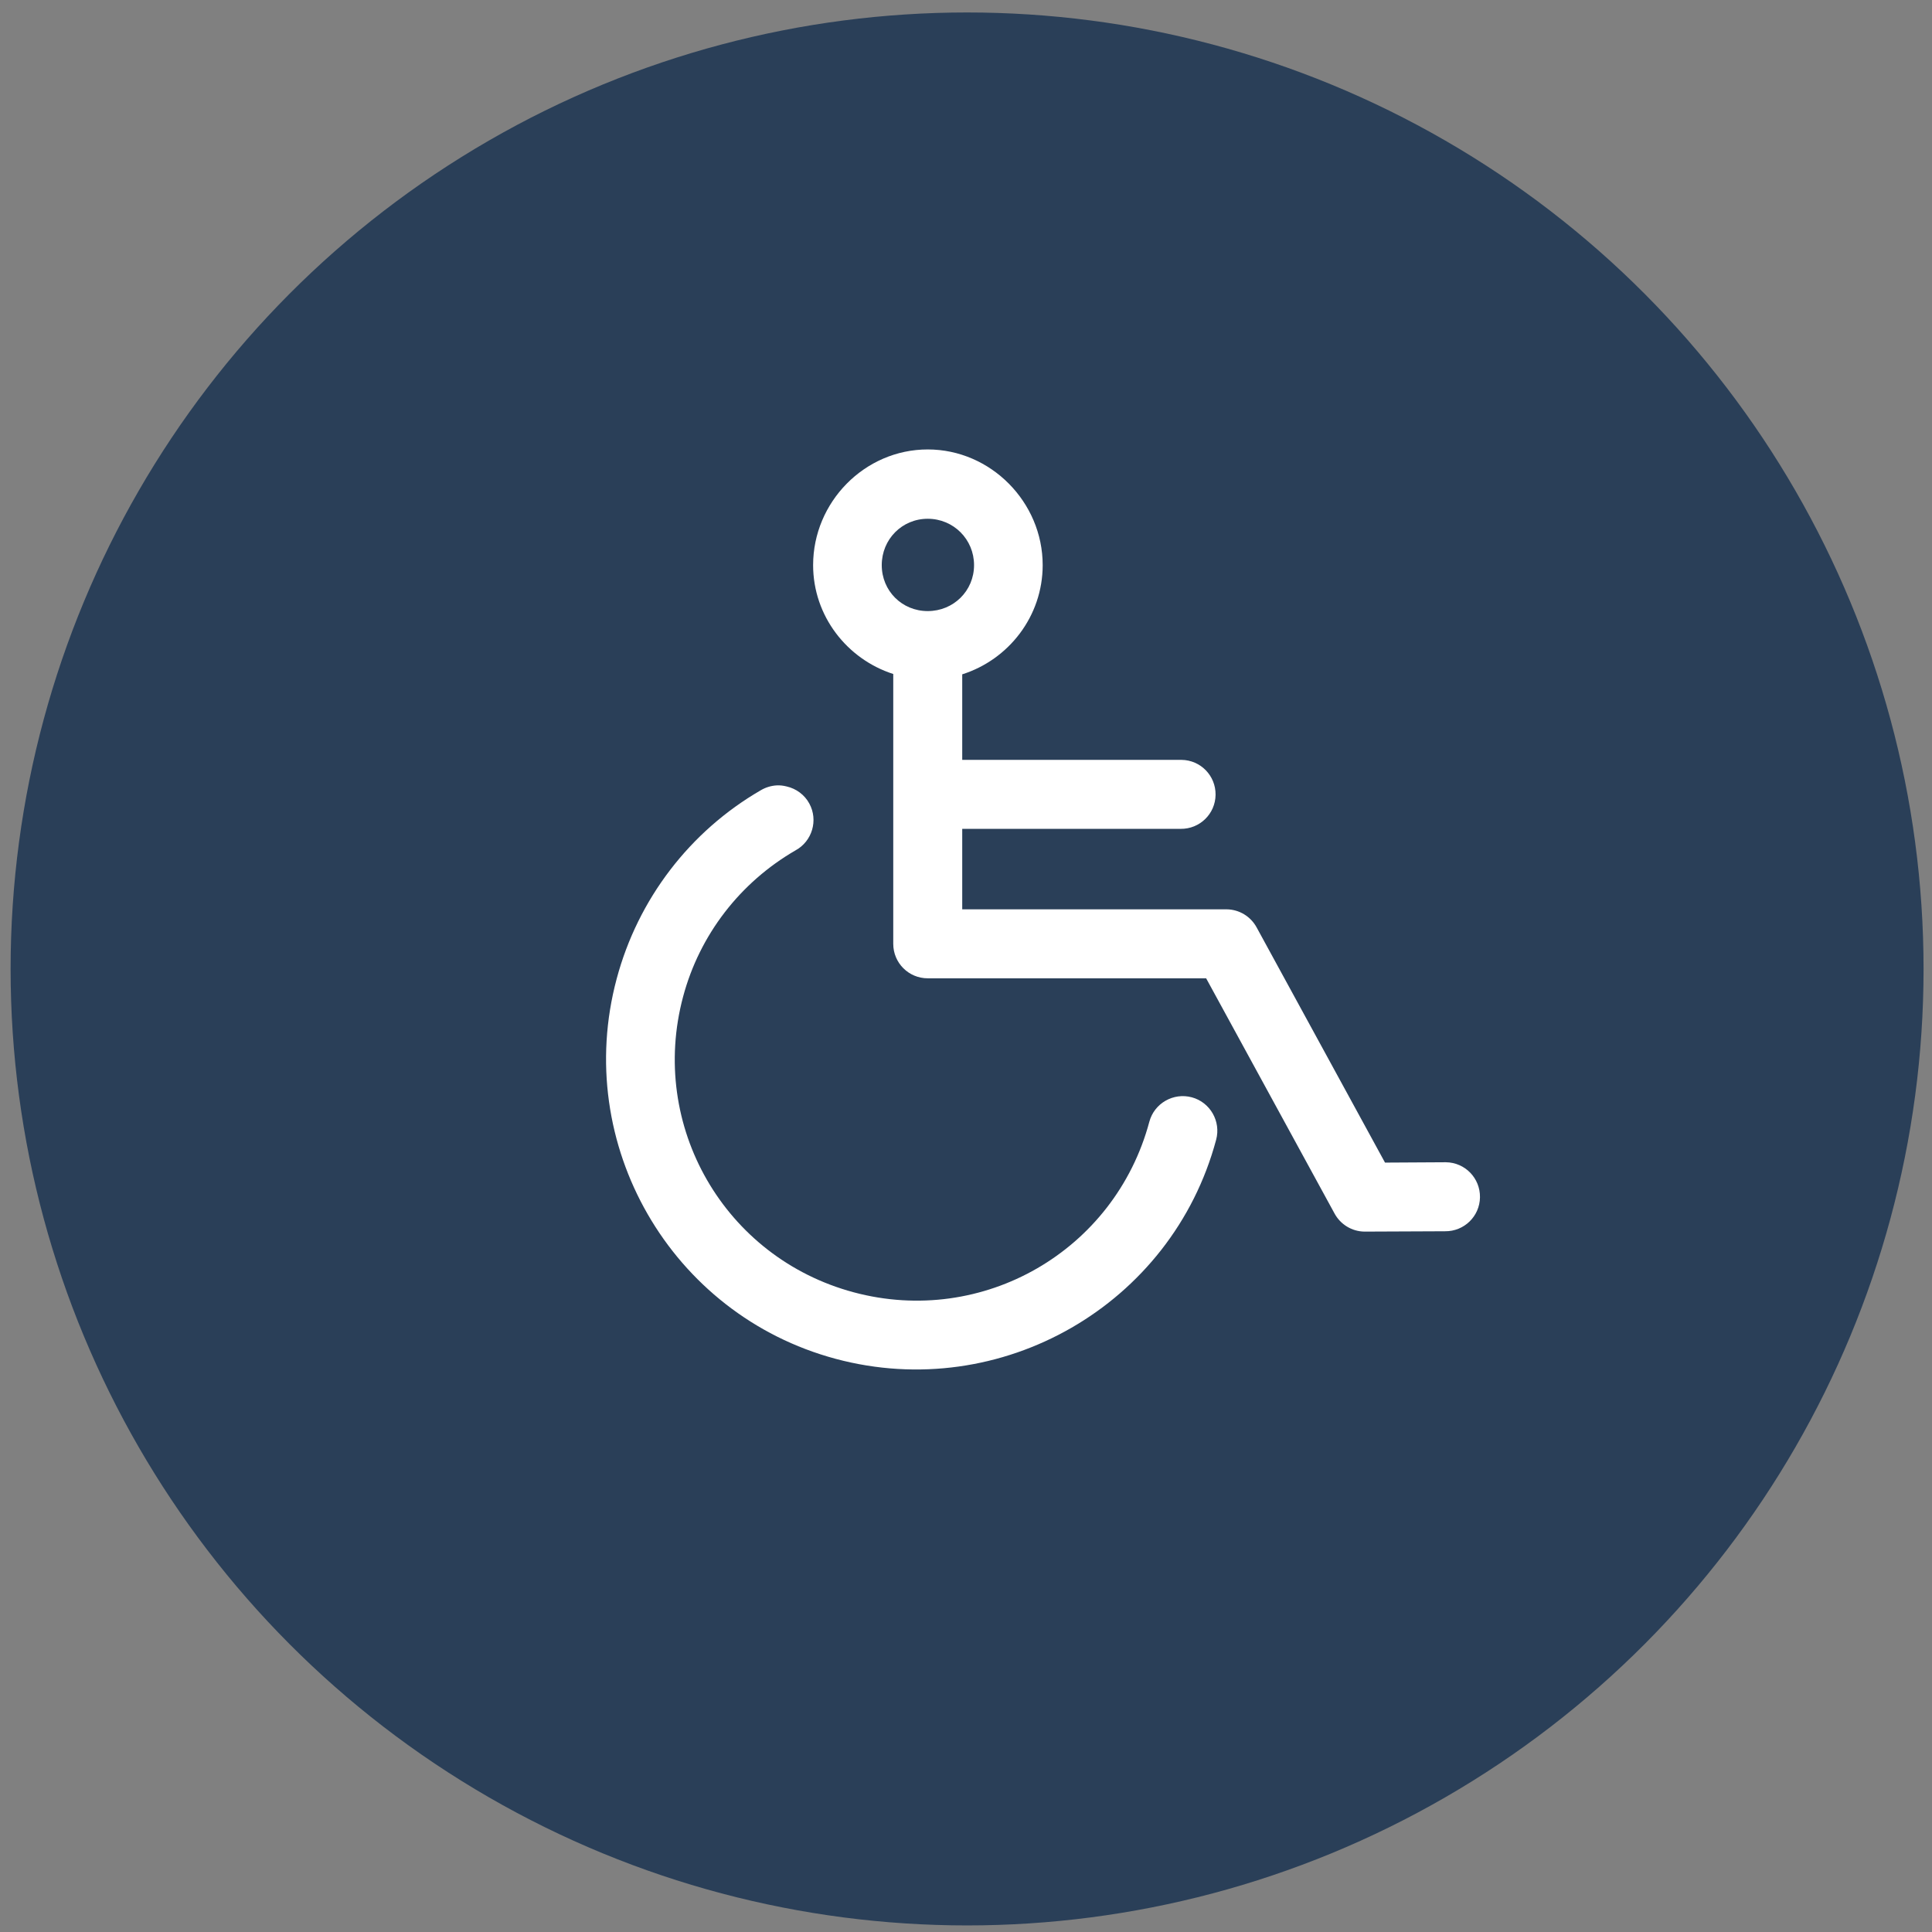
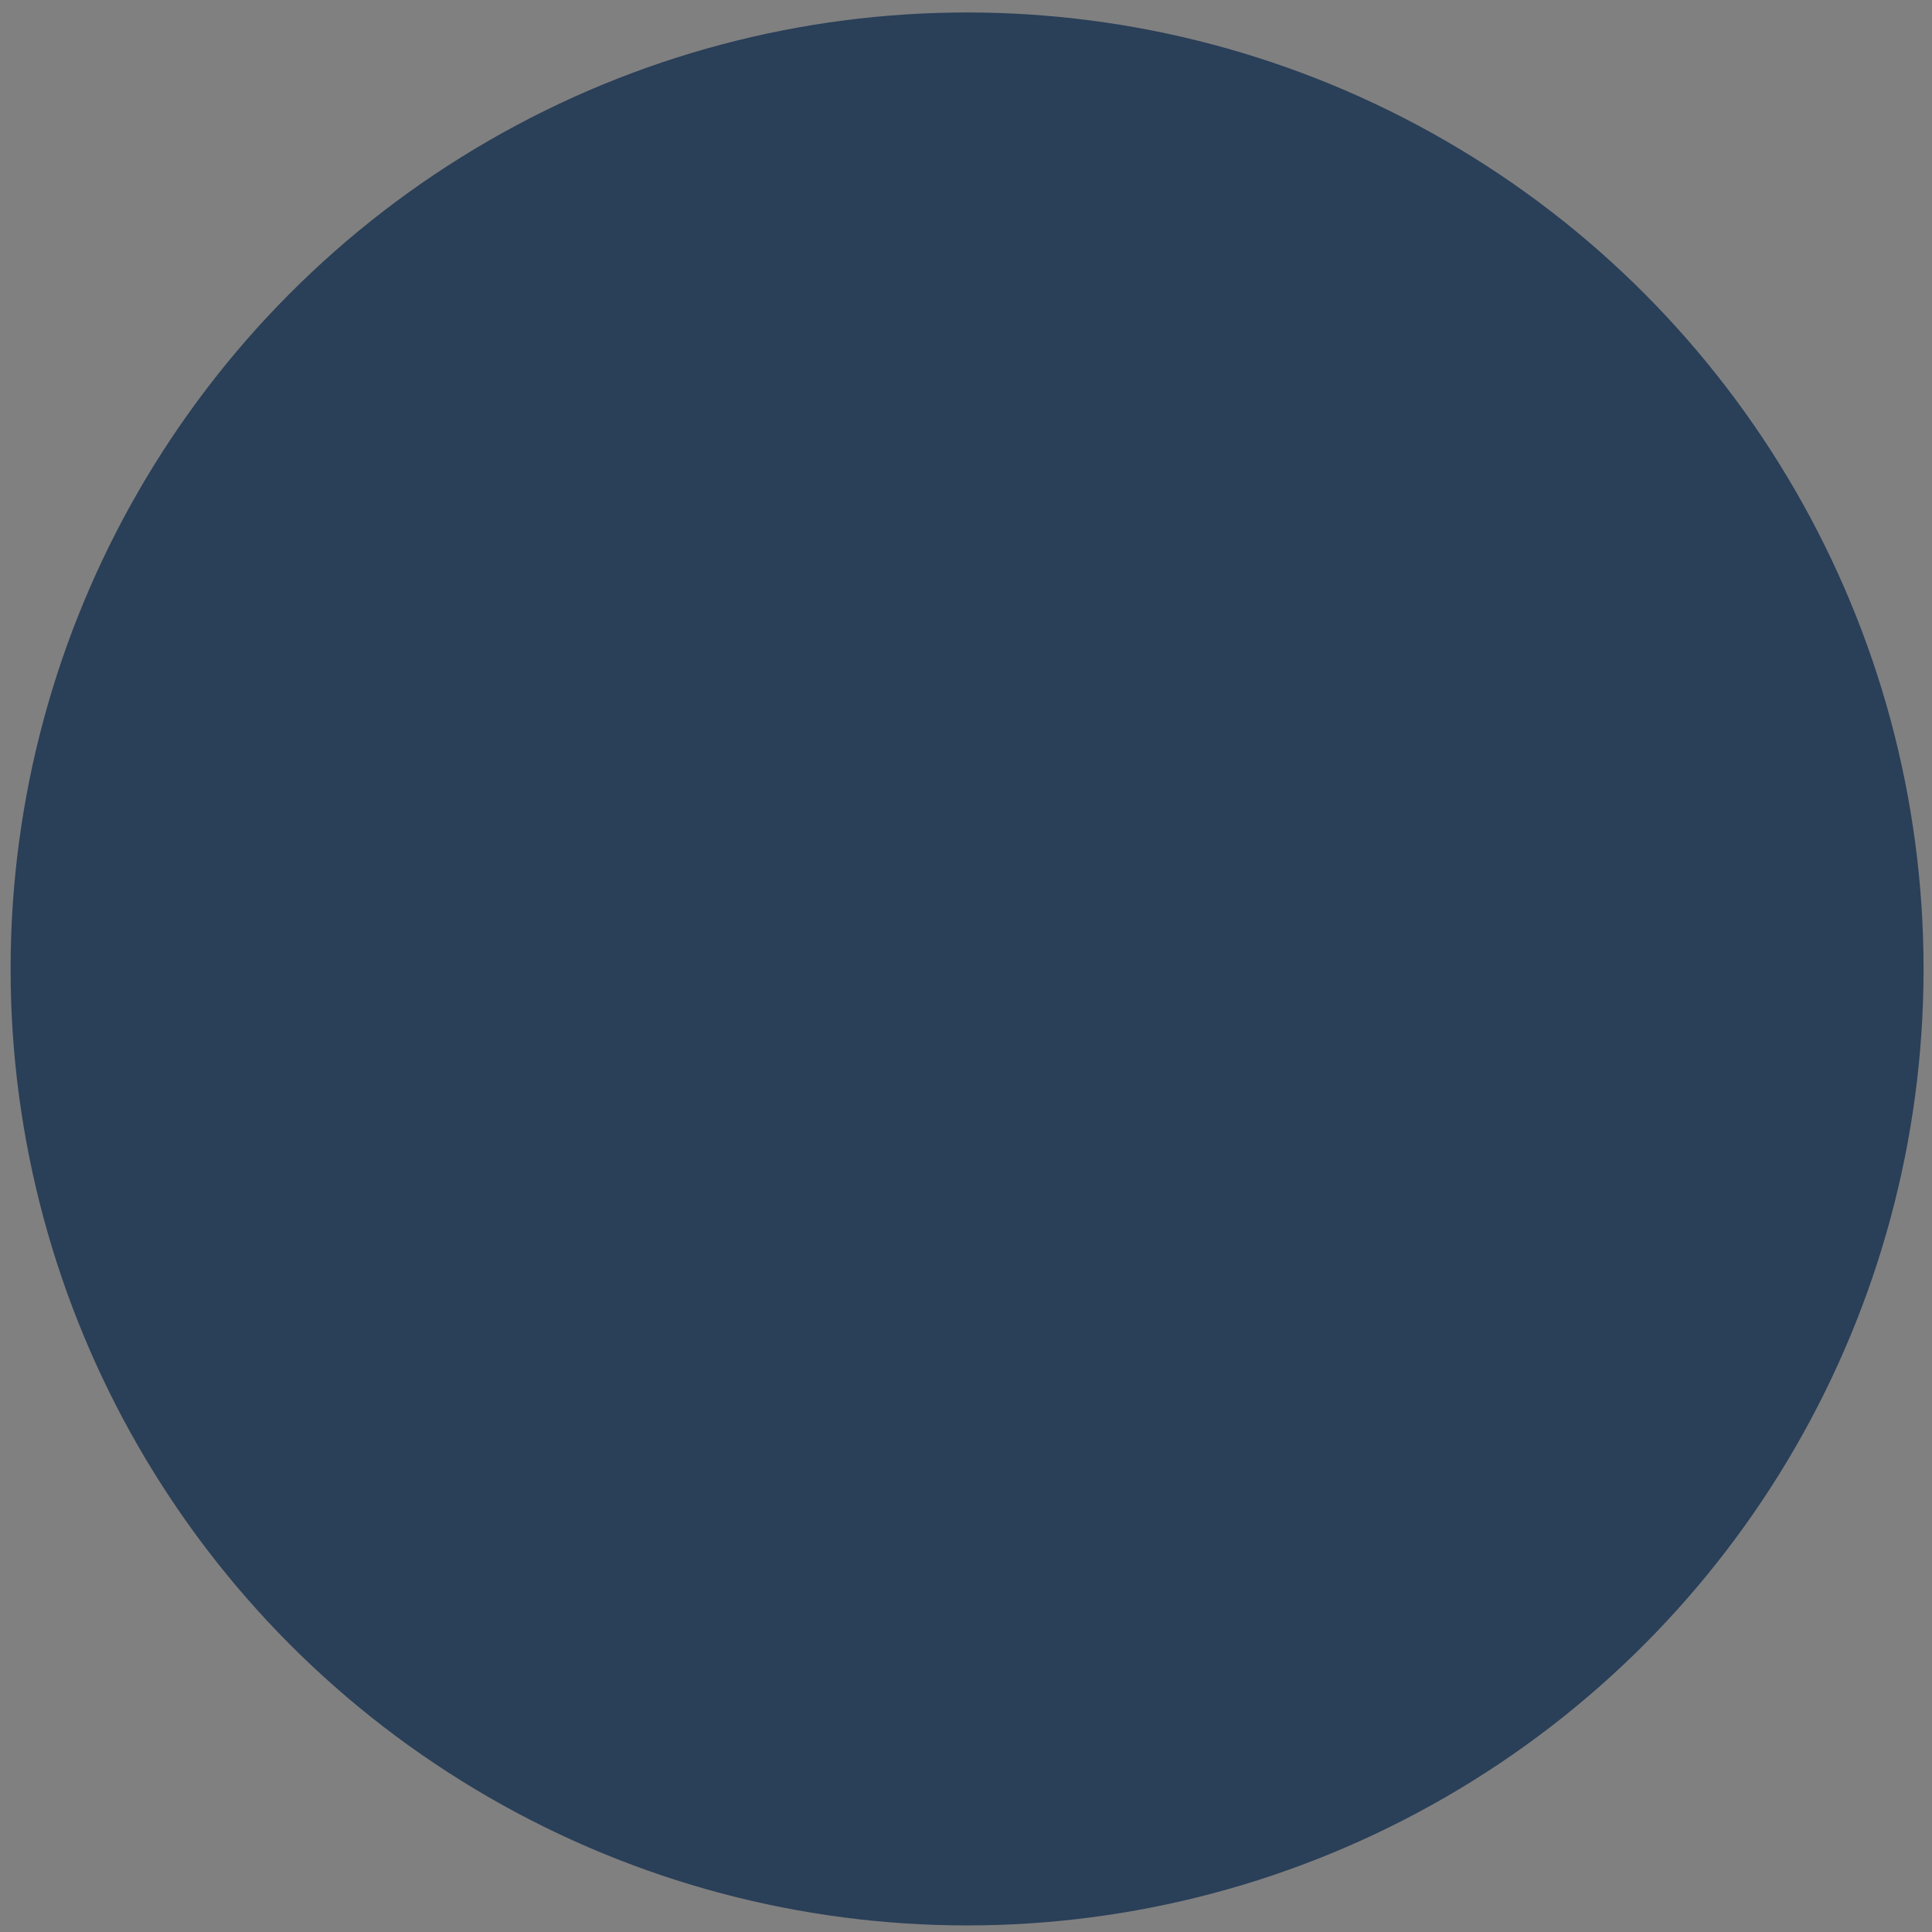
<svg xmlns="http://www.w3.org/2000/svg" width="84" height="84" viewBox="0 0 84 84" fill="none">
  <rect x="0" y="0" width="84" height="84" fill="#808080" stroke="none" />
  <circle cx="42.047" cy="42.128" r="41.586" fill="#2A3F58" />
  <g clip-path="url(#clip0_686_714)">
    <path d="M40.336 19.541C37.592 19.541 35.353 21.831 35.353 24.57C35.353 26.784 36.828 28.659 38.837 29.304V41.036C38.837 41.866 39.507 42.535 40.336 42.535H52.441L58.019 52.753C58.279 53.238 58.779 53.543 59.329 53.548L62.827 53.533C63.657 53.543 64.337 52.883 64.347 52.053C64.357 51.223 63.697 50.543 62.867 50.533C62.852 50.533 62.837 50.533 62.827 50.533L60.218 50.548L54.641 40.331C54.381 39.846 53.881 39.541 53.331 39.536H41.836V36.037H51.332C52.162 36.047 52.841 35.387 52.851 34.557C52.861 33.728 52.202 33.048 51.372 33.038C51.357 33.038 51.342 33.038 51.332 33.038H41.836V29.319C43.855 28.679 45.334 26.794 45.334 24.57C45.334 21.831 43.075 19.541 40.336 19.541ZM40.336 22.555C41.456 22.555 42.35 23.45 42.35 24.57C42.35 25.69 41.456 26.569 40.336 26.569C39.217 26.569 38.337 25.69 38.337 24.57C38.337 23.45 39.217 22.555 40.336 22.555ZM33.759 34.148C33.524 34.163 33.294 34.233 33.089 34.352C29.99 36.142 27.736 39.096 26.812 42.555C24.887 49.739 29.156 57.157 36.338 59.081C43.52 61.006 50.952 56.737 52.876 49.554C53.091 48.754 52.617 47.924 51.817 47.709C51.017 47.494 50.187 47.969 49.972 48.769C48.468 54.387 42.735 57.692 37.118 56.187C31.5 54.682 28.196 48.949 29.701 43.33C30.42 40.641 32.179 38.366 34.589 36.972C35.313 36.577 35.583 35.662 35.188 34.937C34.983 34.557 34.619 34.288 34.199 34.193C34.054 34.157 33.909 34.138 33.759 34.148Z" fill="white" />
  </g>
  <defs>
    <clipPath id="clip0_686_714">
-       <rect width="38" height="40" fill="white" transform="translate(26.347 19.541)" />
-     </clipPath>
+       </clipPath>
  </defs>
</svg>